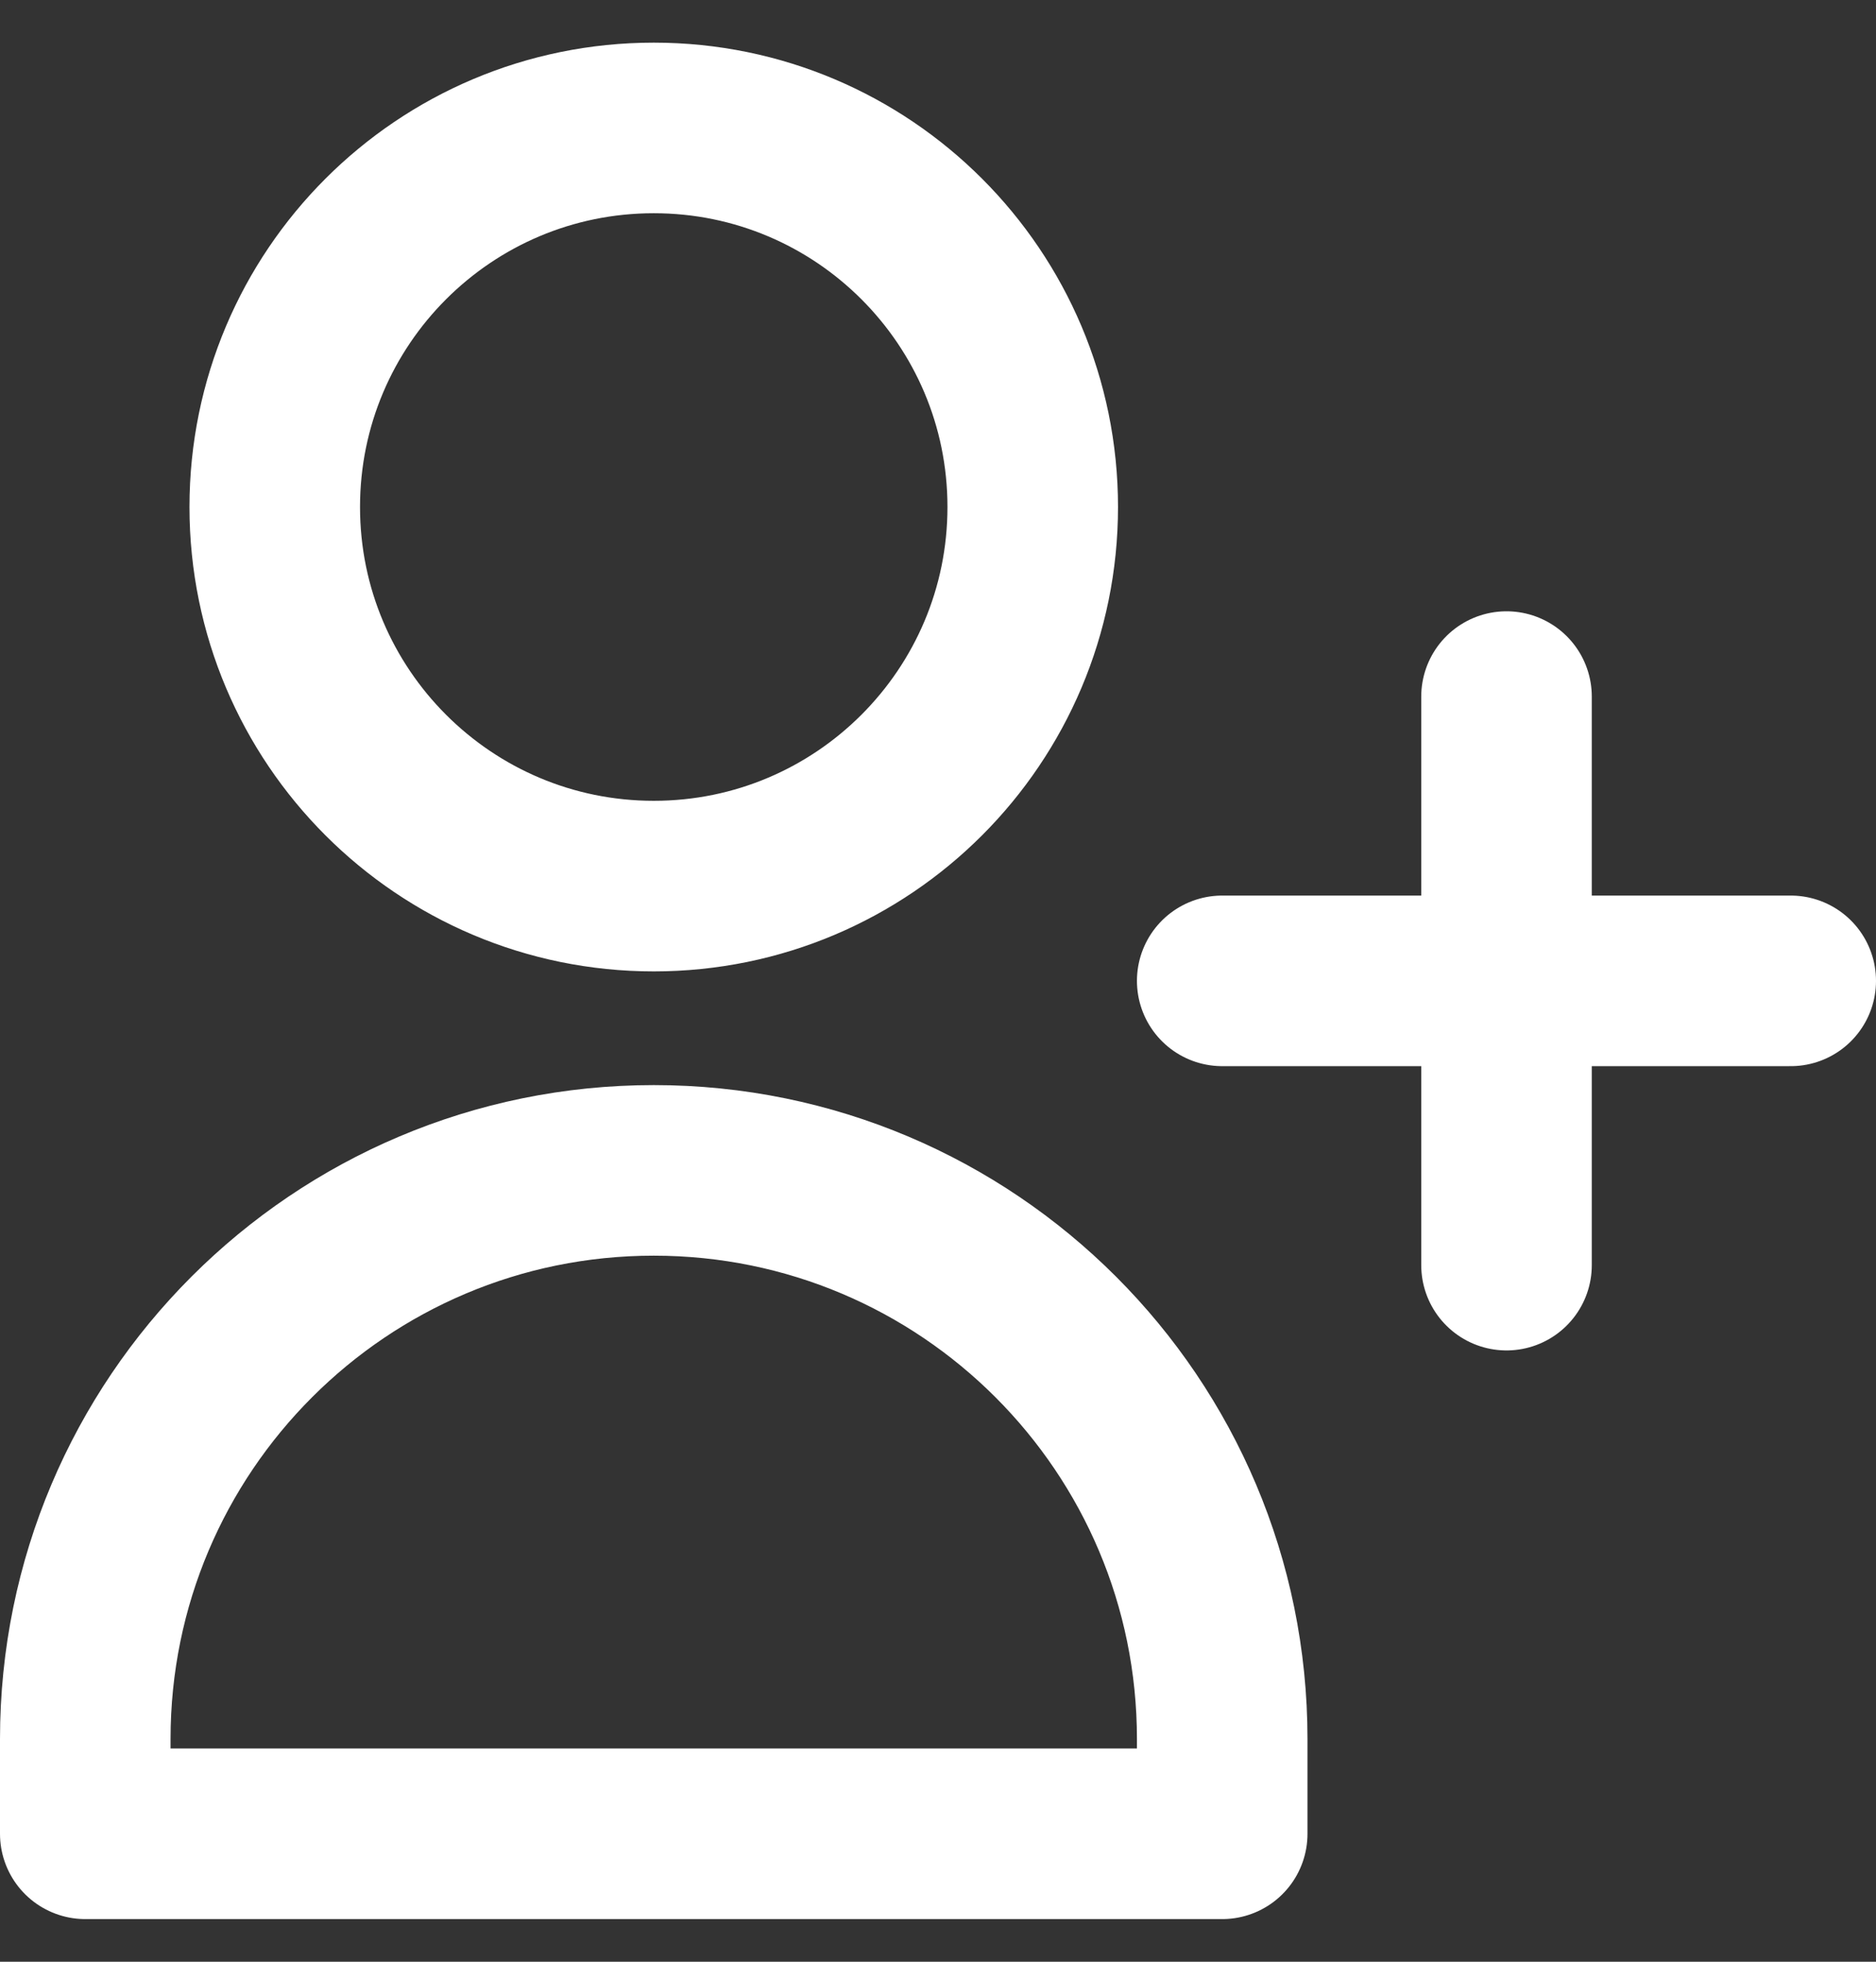
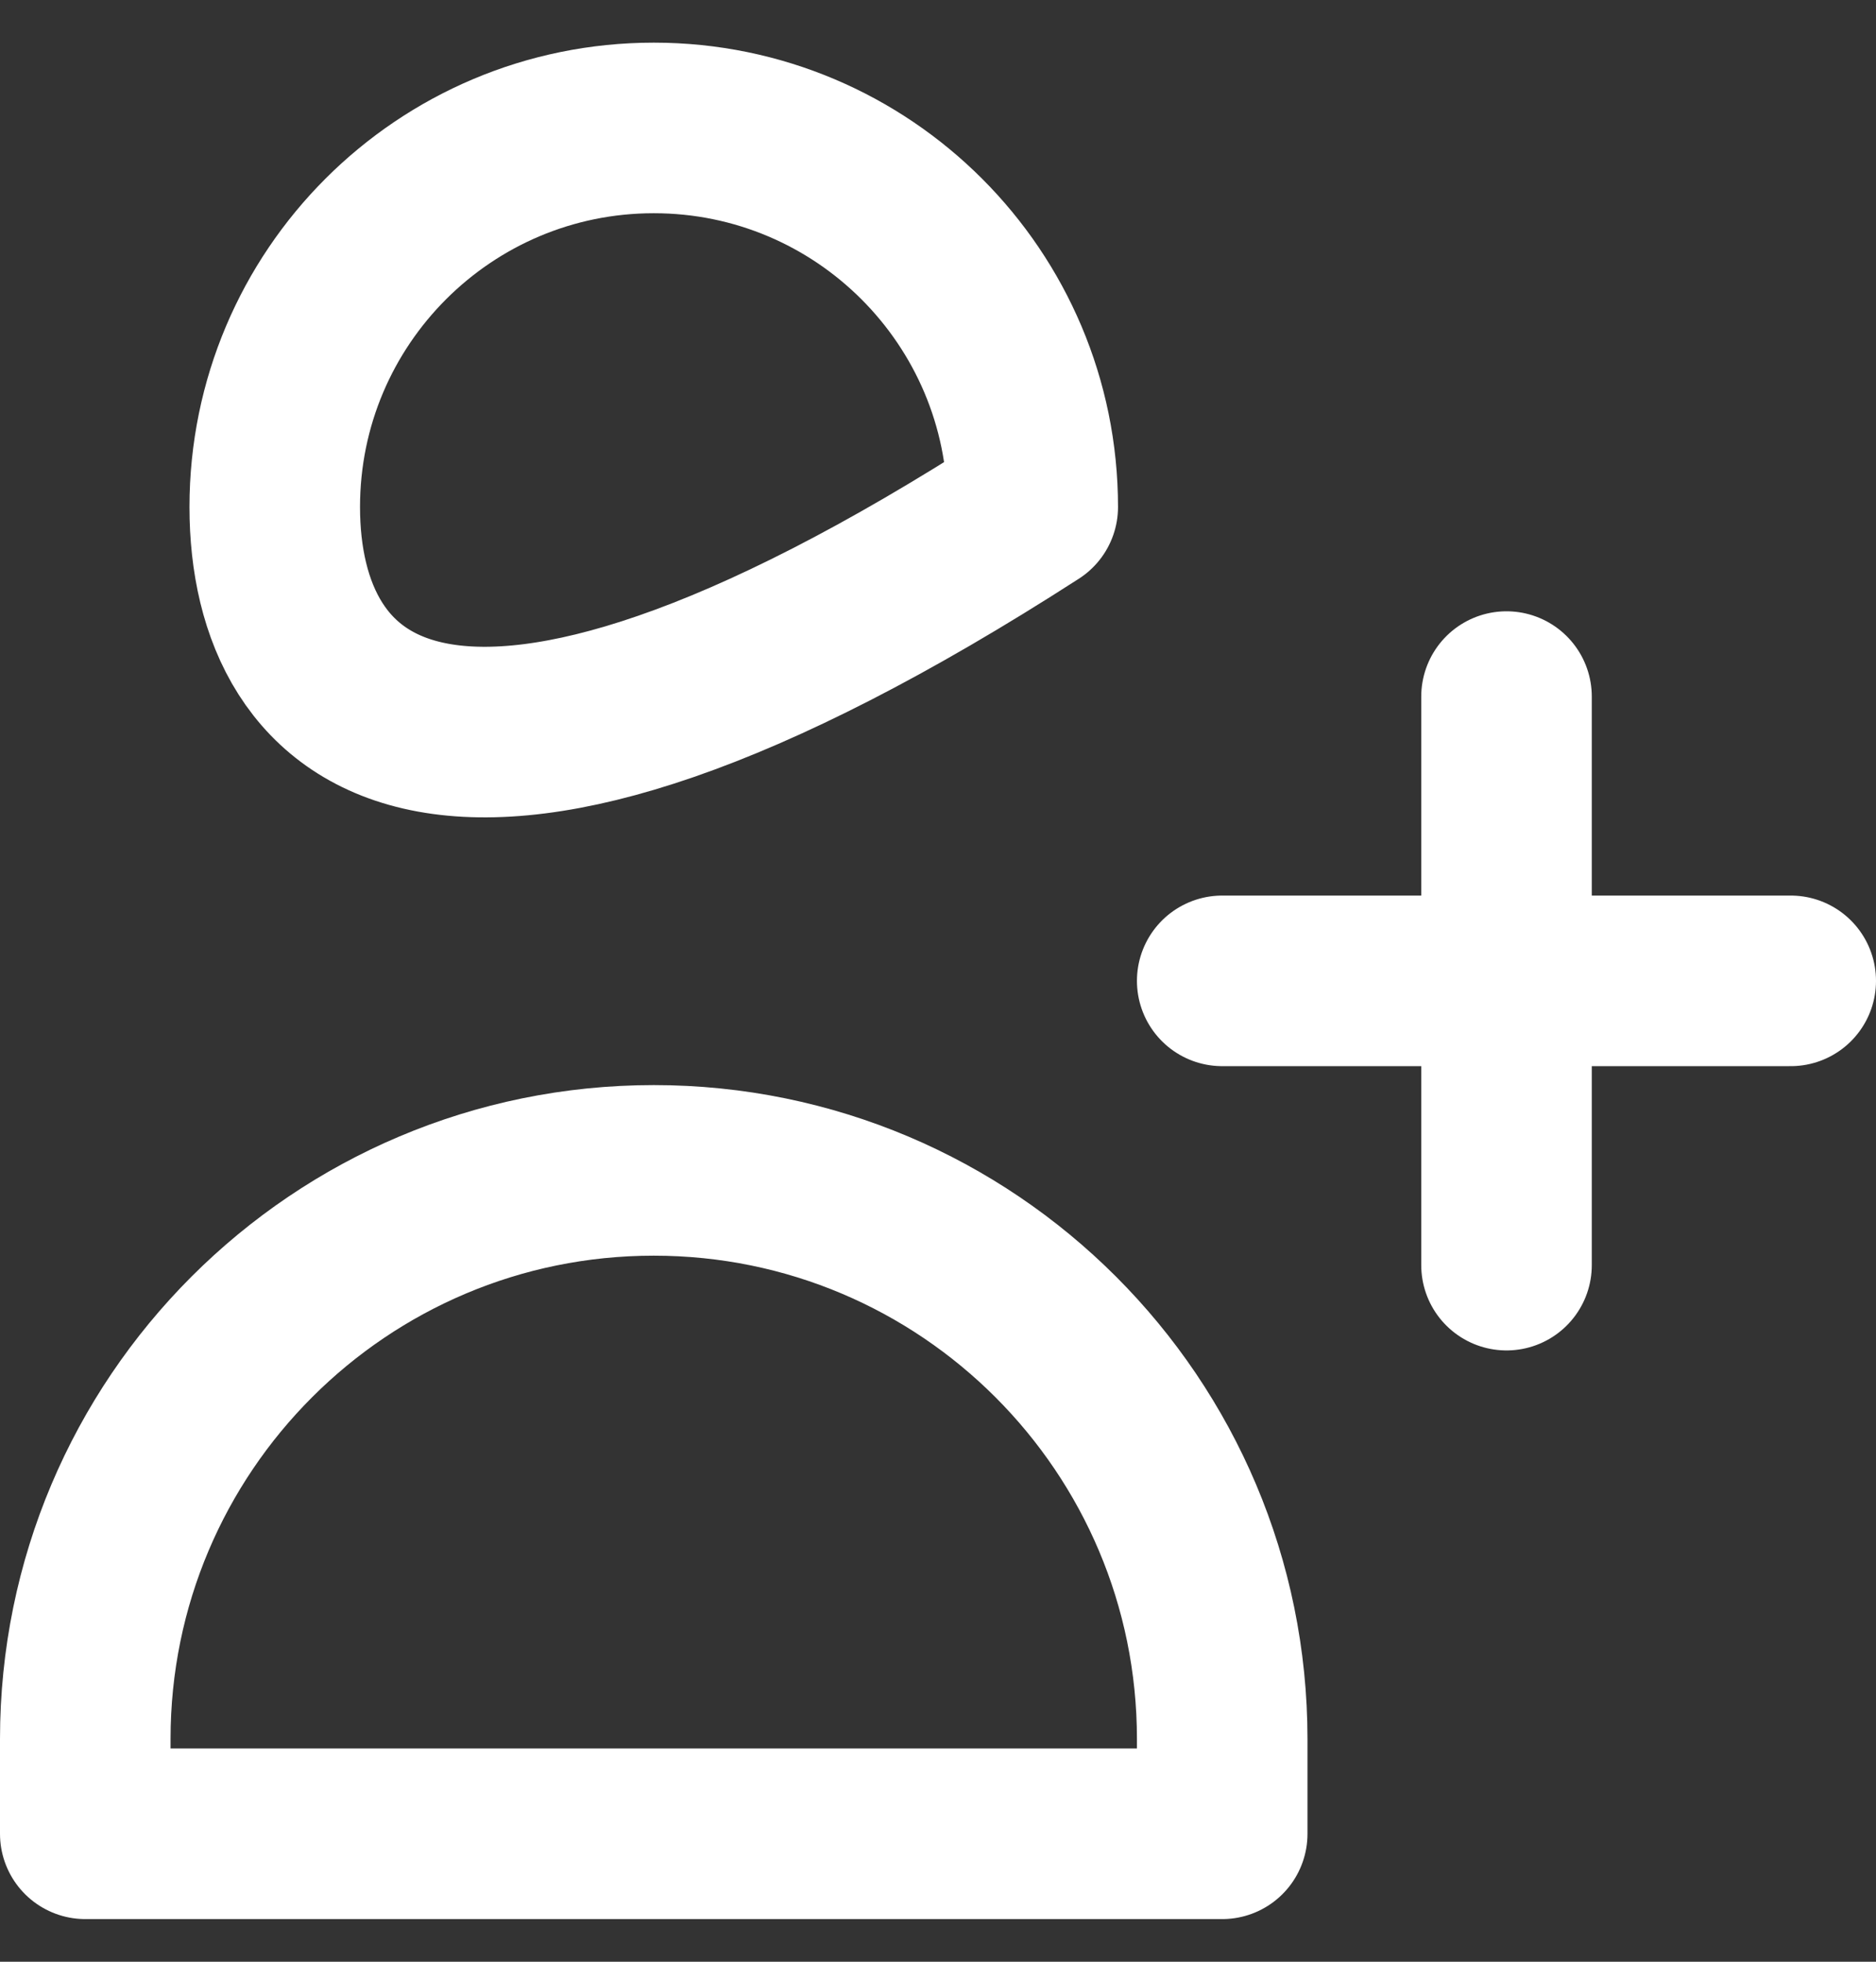
<svg xmlns="http://www.w3.org/2000/svg" width="22" height="23" viewBox="0 0 22 23" fill="none">
  <rect x="0" y="0" width="22" height="23" fill="#333333" stroke="none" />
-   <path d="M17.667 8.167V11.5M17.667 11.5V14.833M17.667 11.5H21M17.667 11.5H14.333M12.111 5.944C12.111 8.399 10.121 10.389 7.667 10.389C5.212 10.389 3.222 8.399 3.222 5.944C3.222 3.49 5.212 1.5 7.667 1.5C10.121 1.5 12.111 3.49 12.111 5.944ZM1 20.389C1 16.707 3.985 13.722 7.667 13.722C11.349 13.722 14.333 16.707 14.333 20.389V21.5H1V20.389Z" stroke="white" stroke-width="2" stroke-linecap="round" stroke-linejoin="round" />
+   <path d="M17.667 8.167V11.5M17.667 11.5V14.833M17.667 11.5H21M17.667 11.5H14.333M12.111 5.944C5.212 10.389 3.222 8.399 3.222 5.944C3.222 3.49 5.212 1.5 7.667 1.5C10.121 1.5 12.111 3.49 12.111 5.944ZM1 20.389C1 16.707 3.985 13.722 7.667 13.722C11.349 13.722 14.333 16.707 14.333 20.389V21.5H1V20.389Z" stroke="white" stroke-width="2" stroke-linecap="round" stroke-linejoin="round" />
</svg>